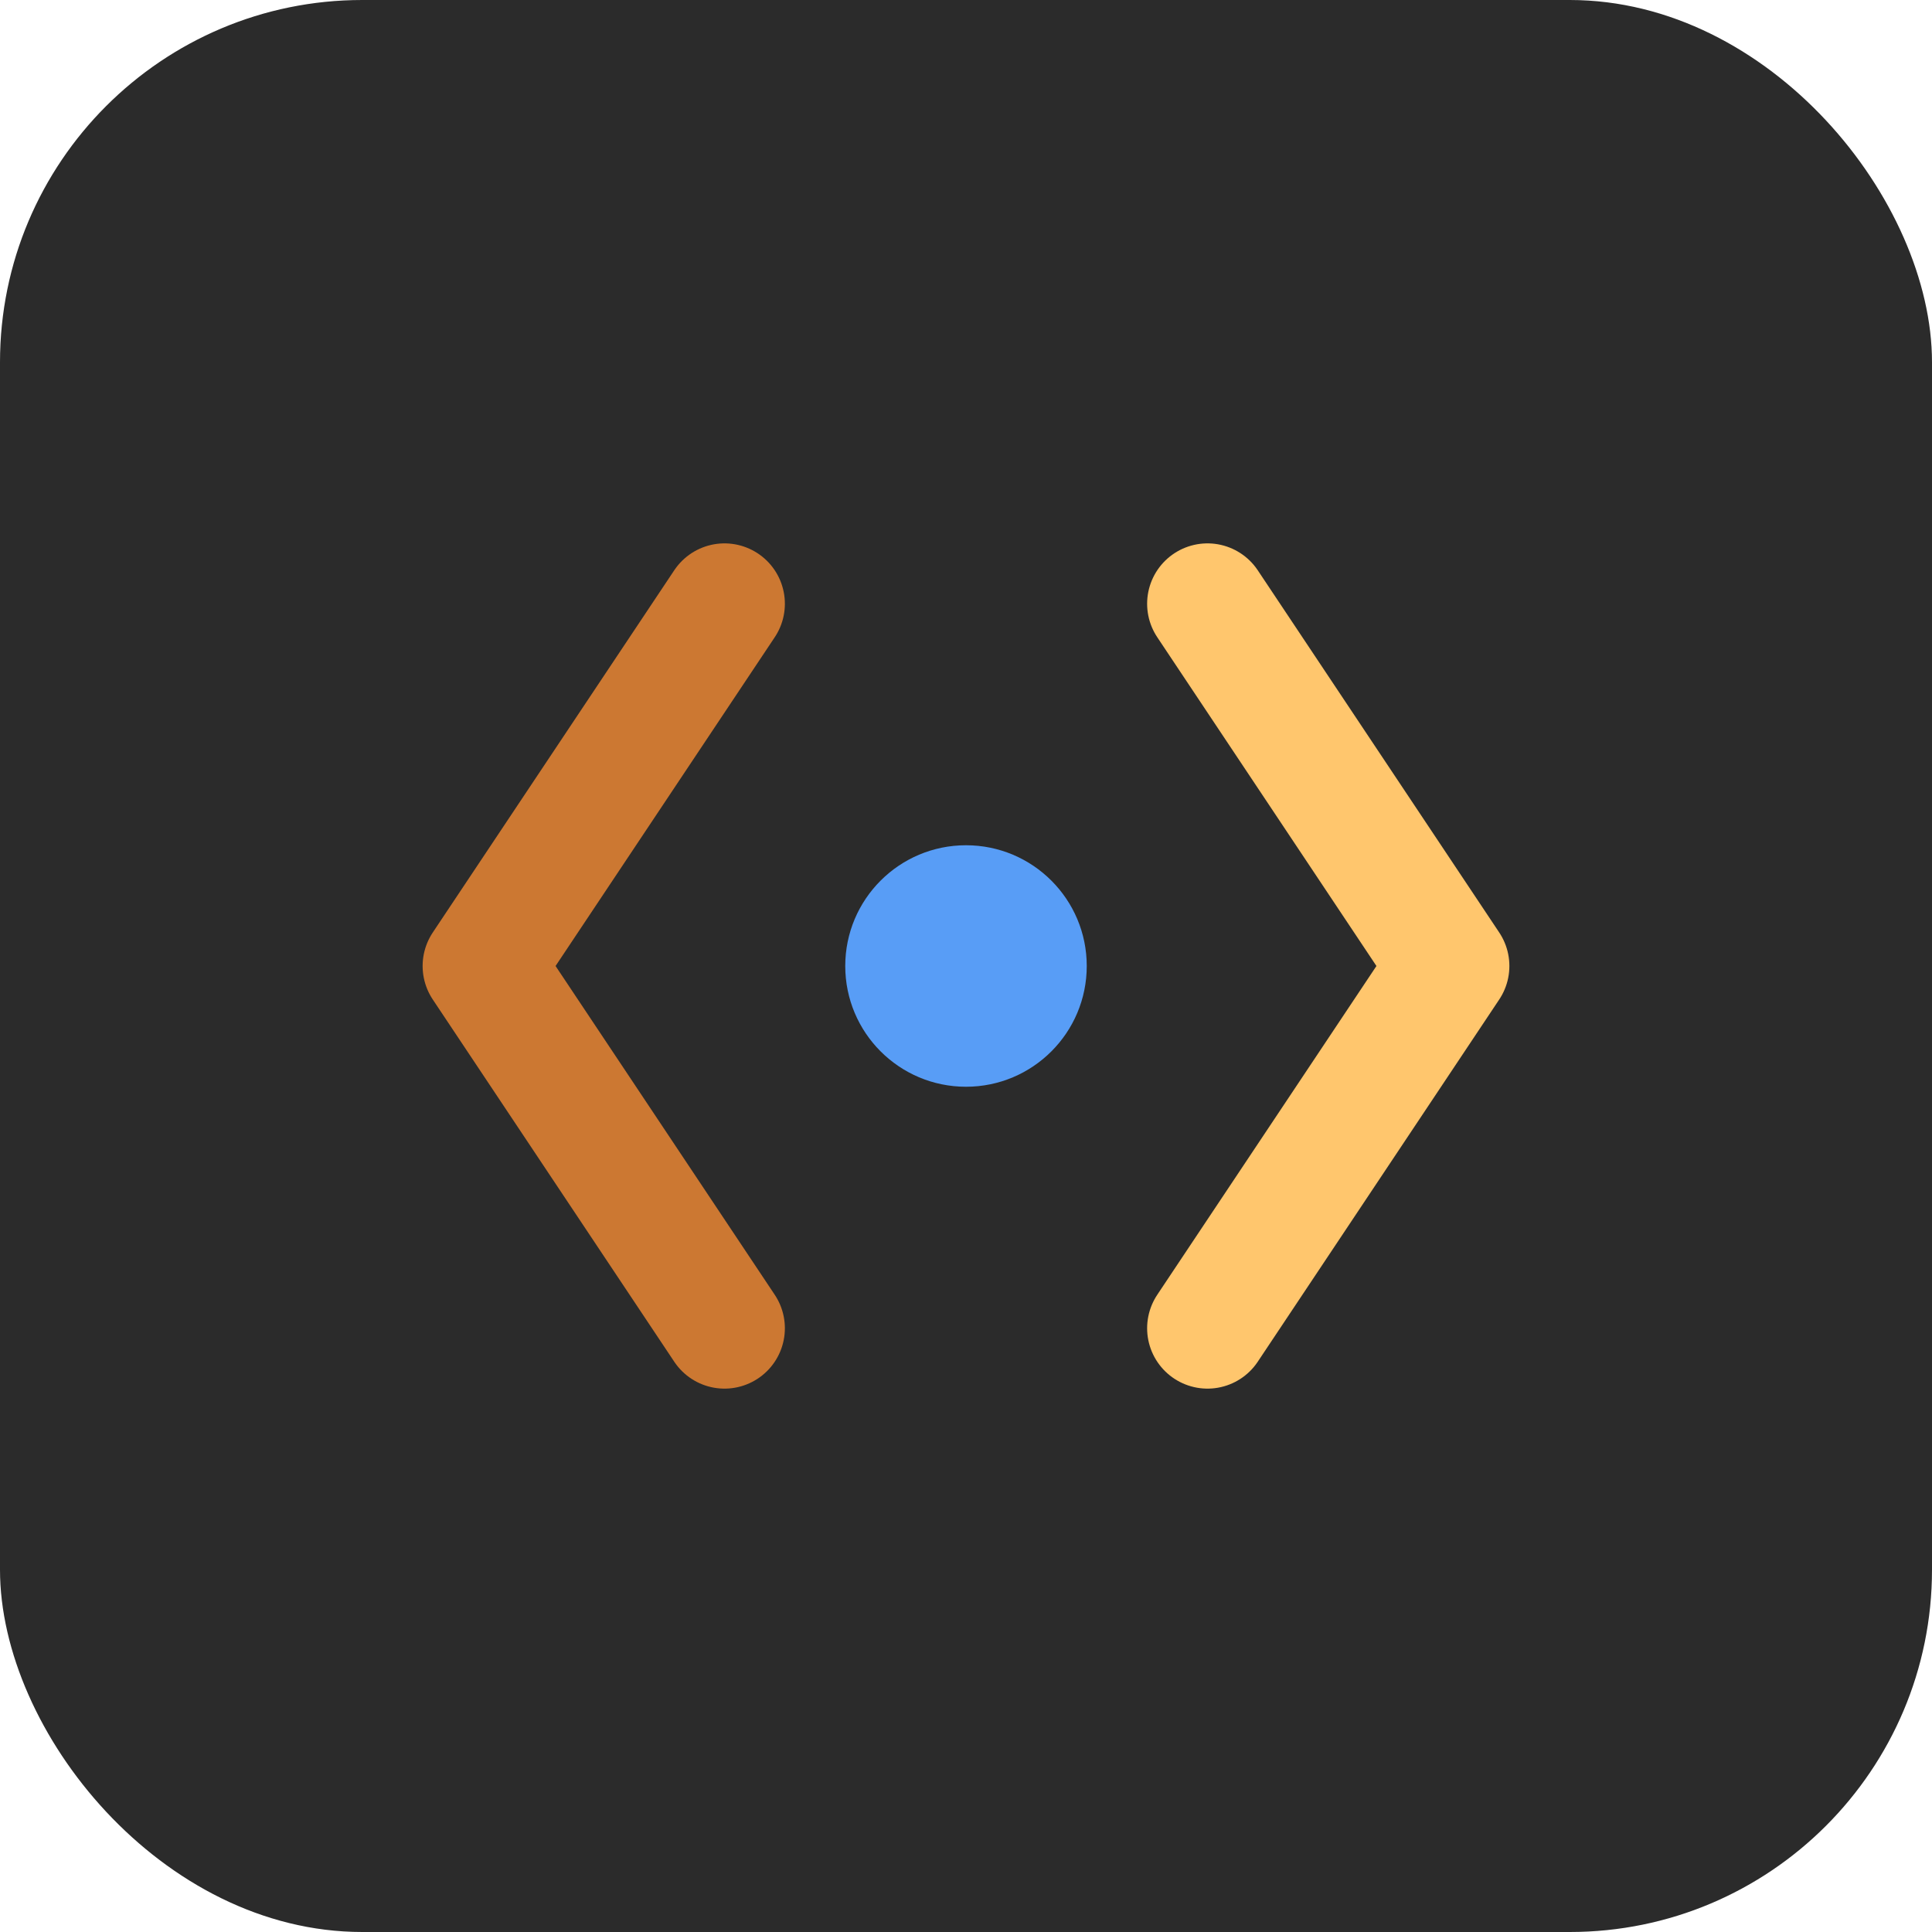
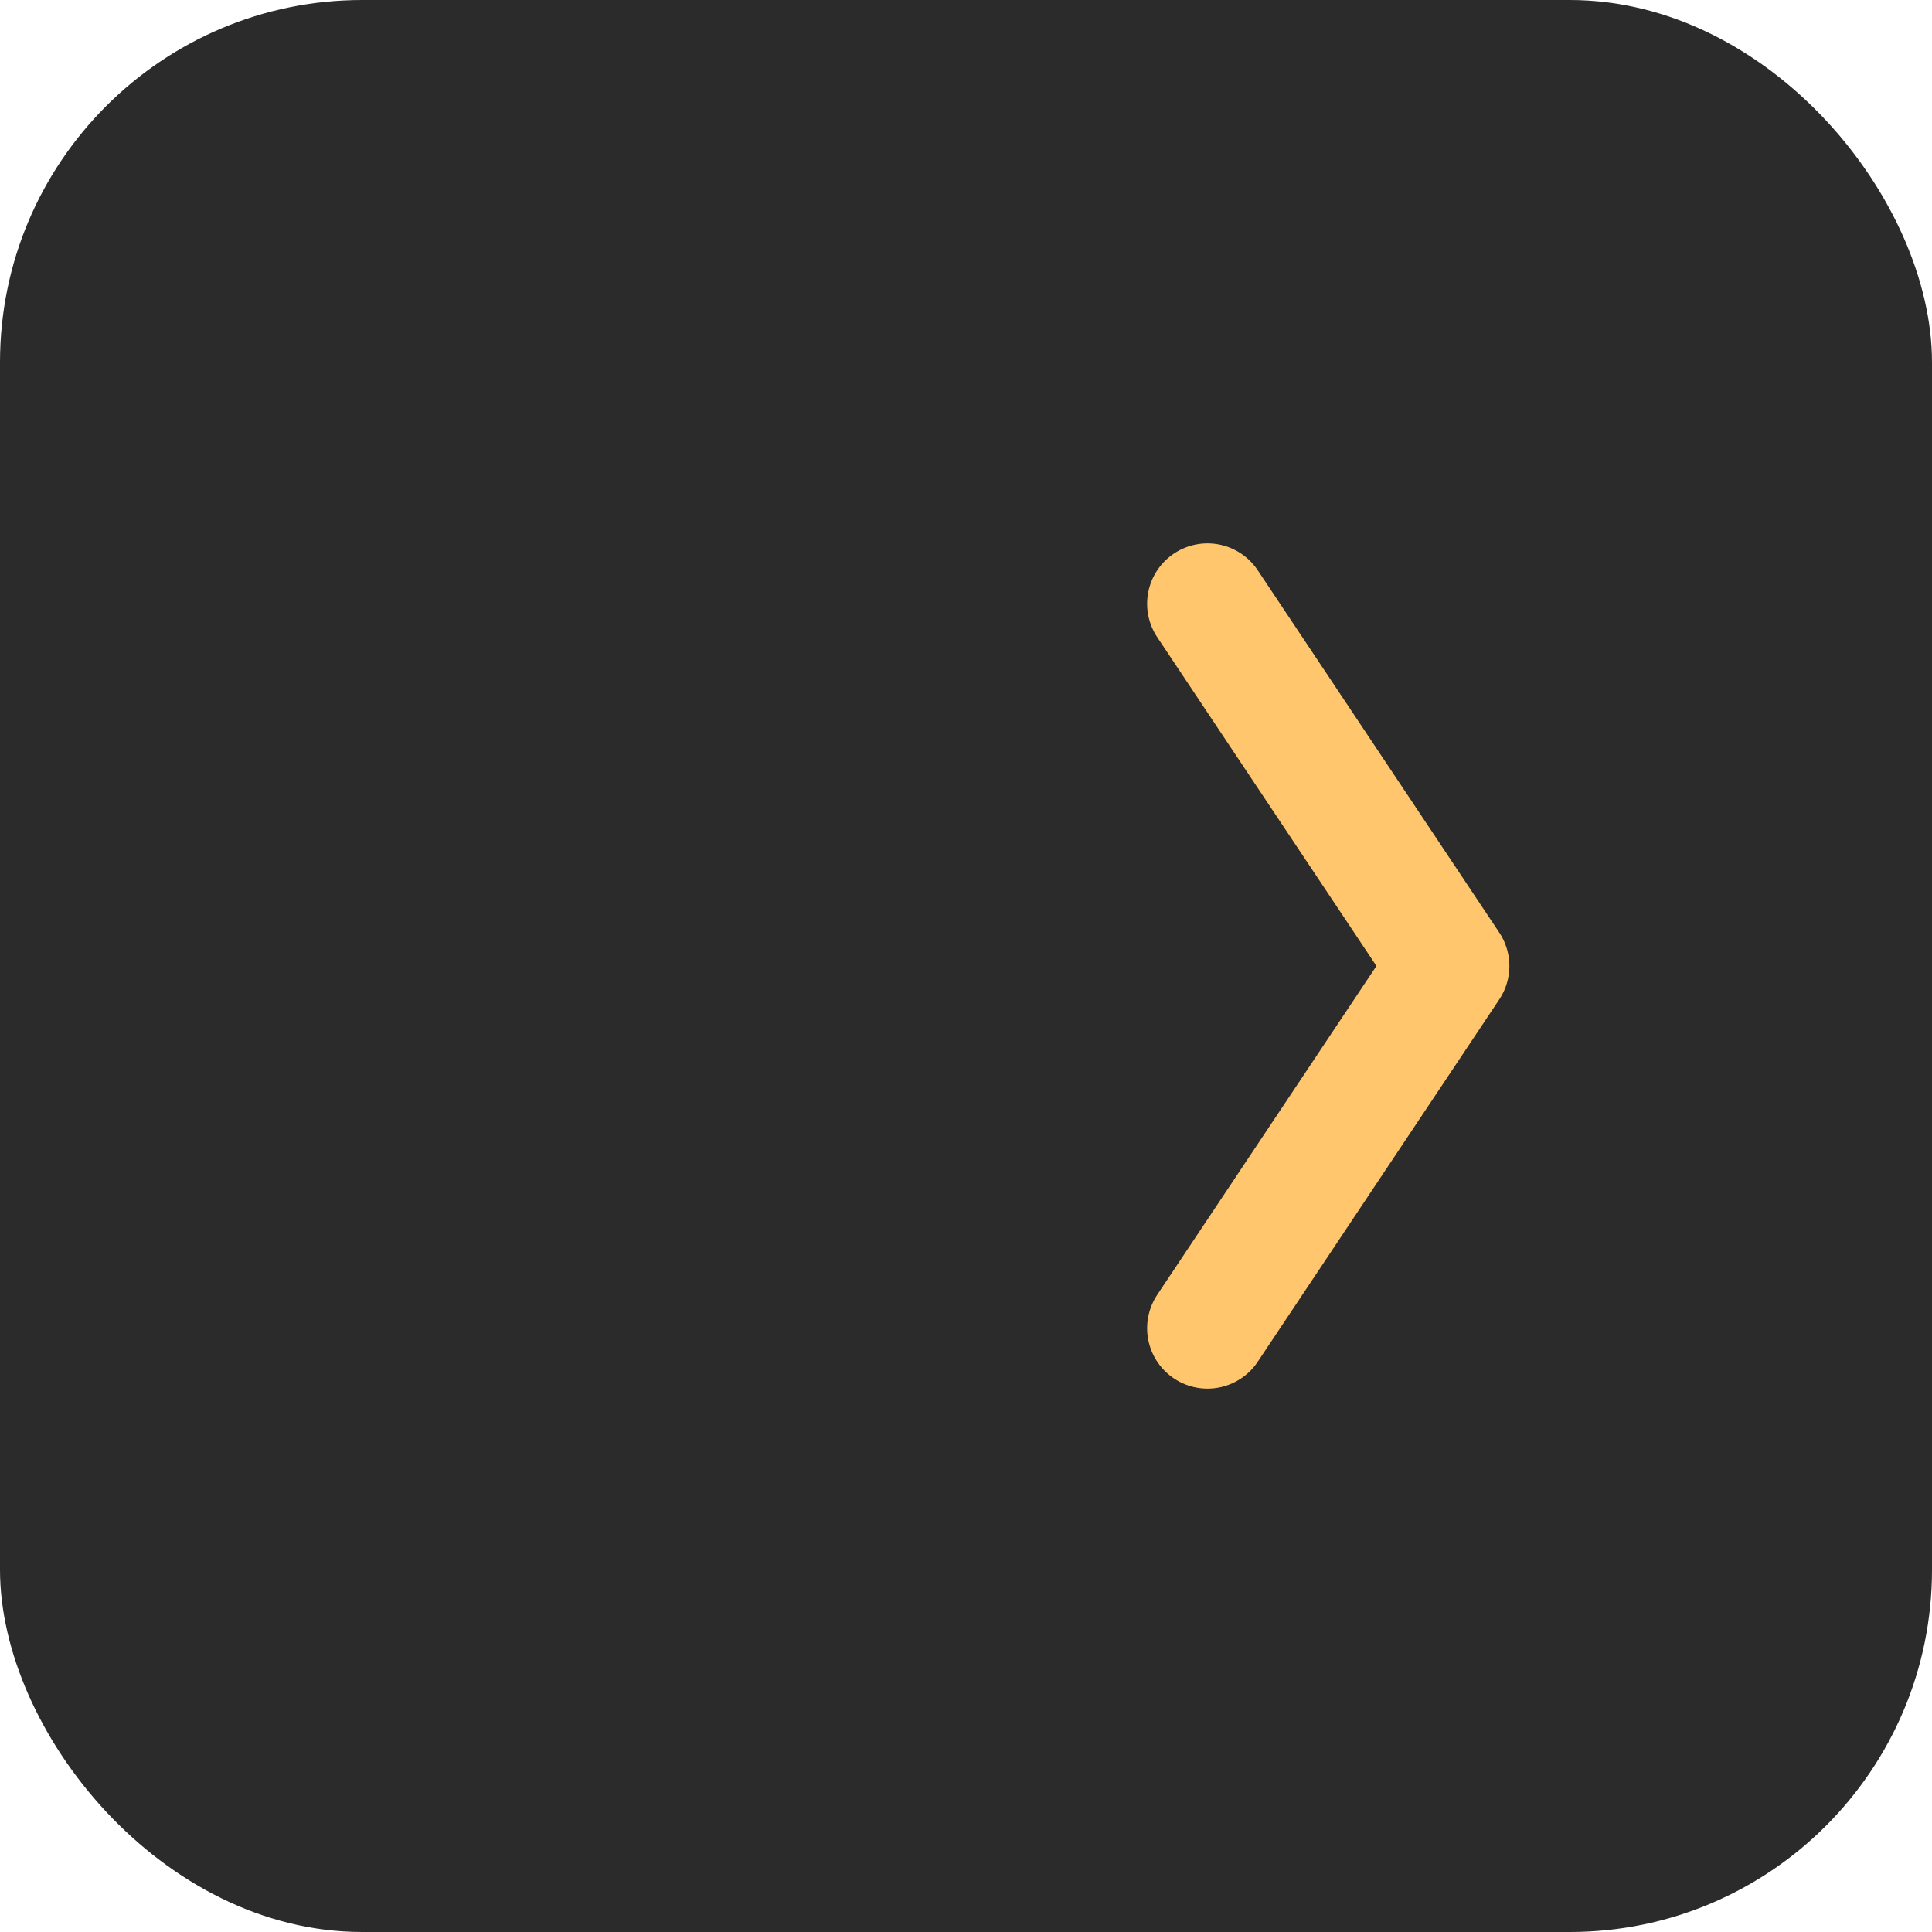
<svg xmlns="http://www.w3.org/2000/svg" width="32" height="32" viewBox="0 0 32 32" fill="none">
  <rect width="32" height="32" rx="6" fill="#2B2B2B" />
-   <path d="M12 10L8 16L12 22" stroke="#CC7832" stroke-width="2" stroke-linecap="round" stroke-linejoin="round" />
  <path d="M20 10L24 16L20 22" stroke="#FFC66D" stroke-width="2" stroke-linecap="round" stroke-linejoin="round" />
-   <circle cx="16" cy="16" r="2" fill="#589DF6" />
</svg>